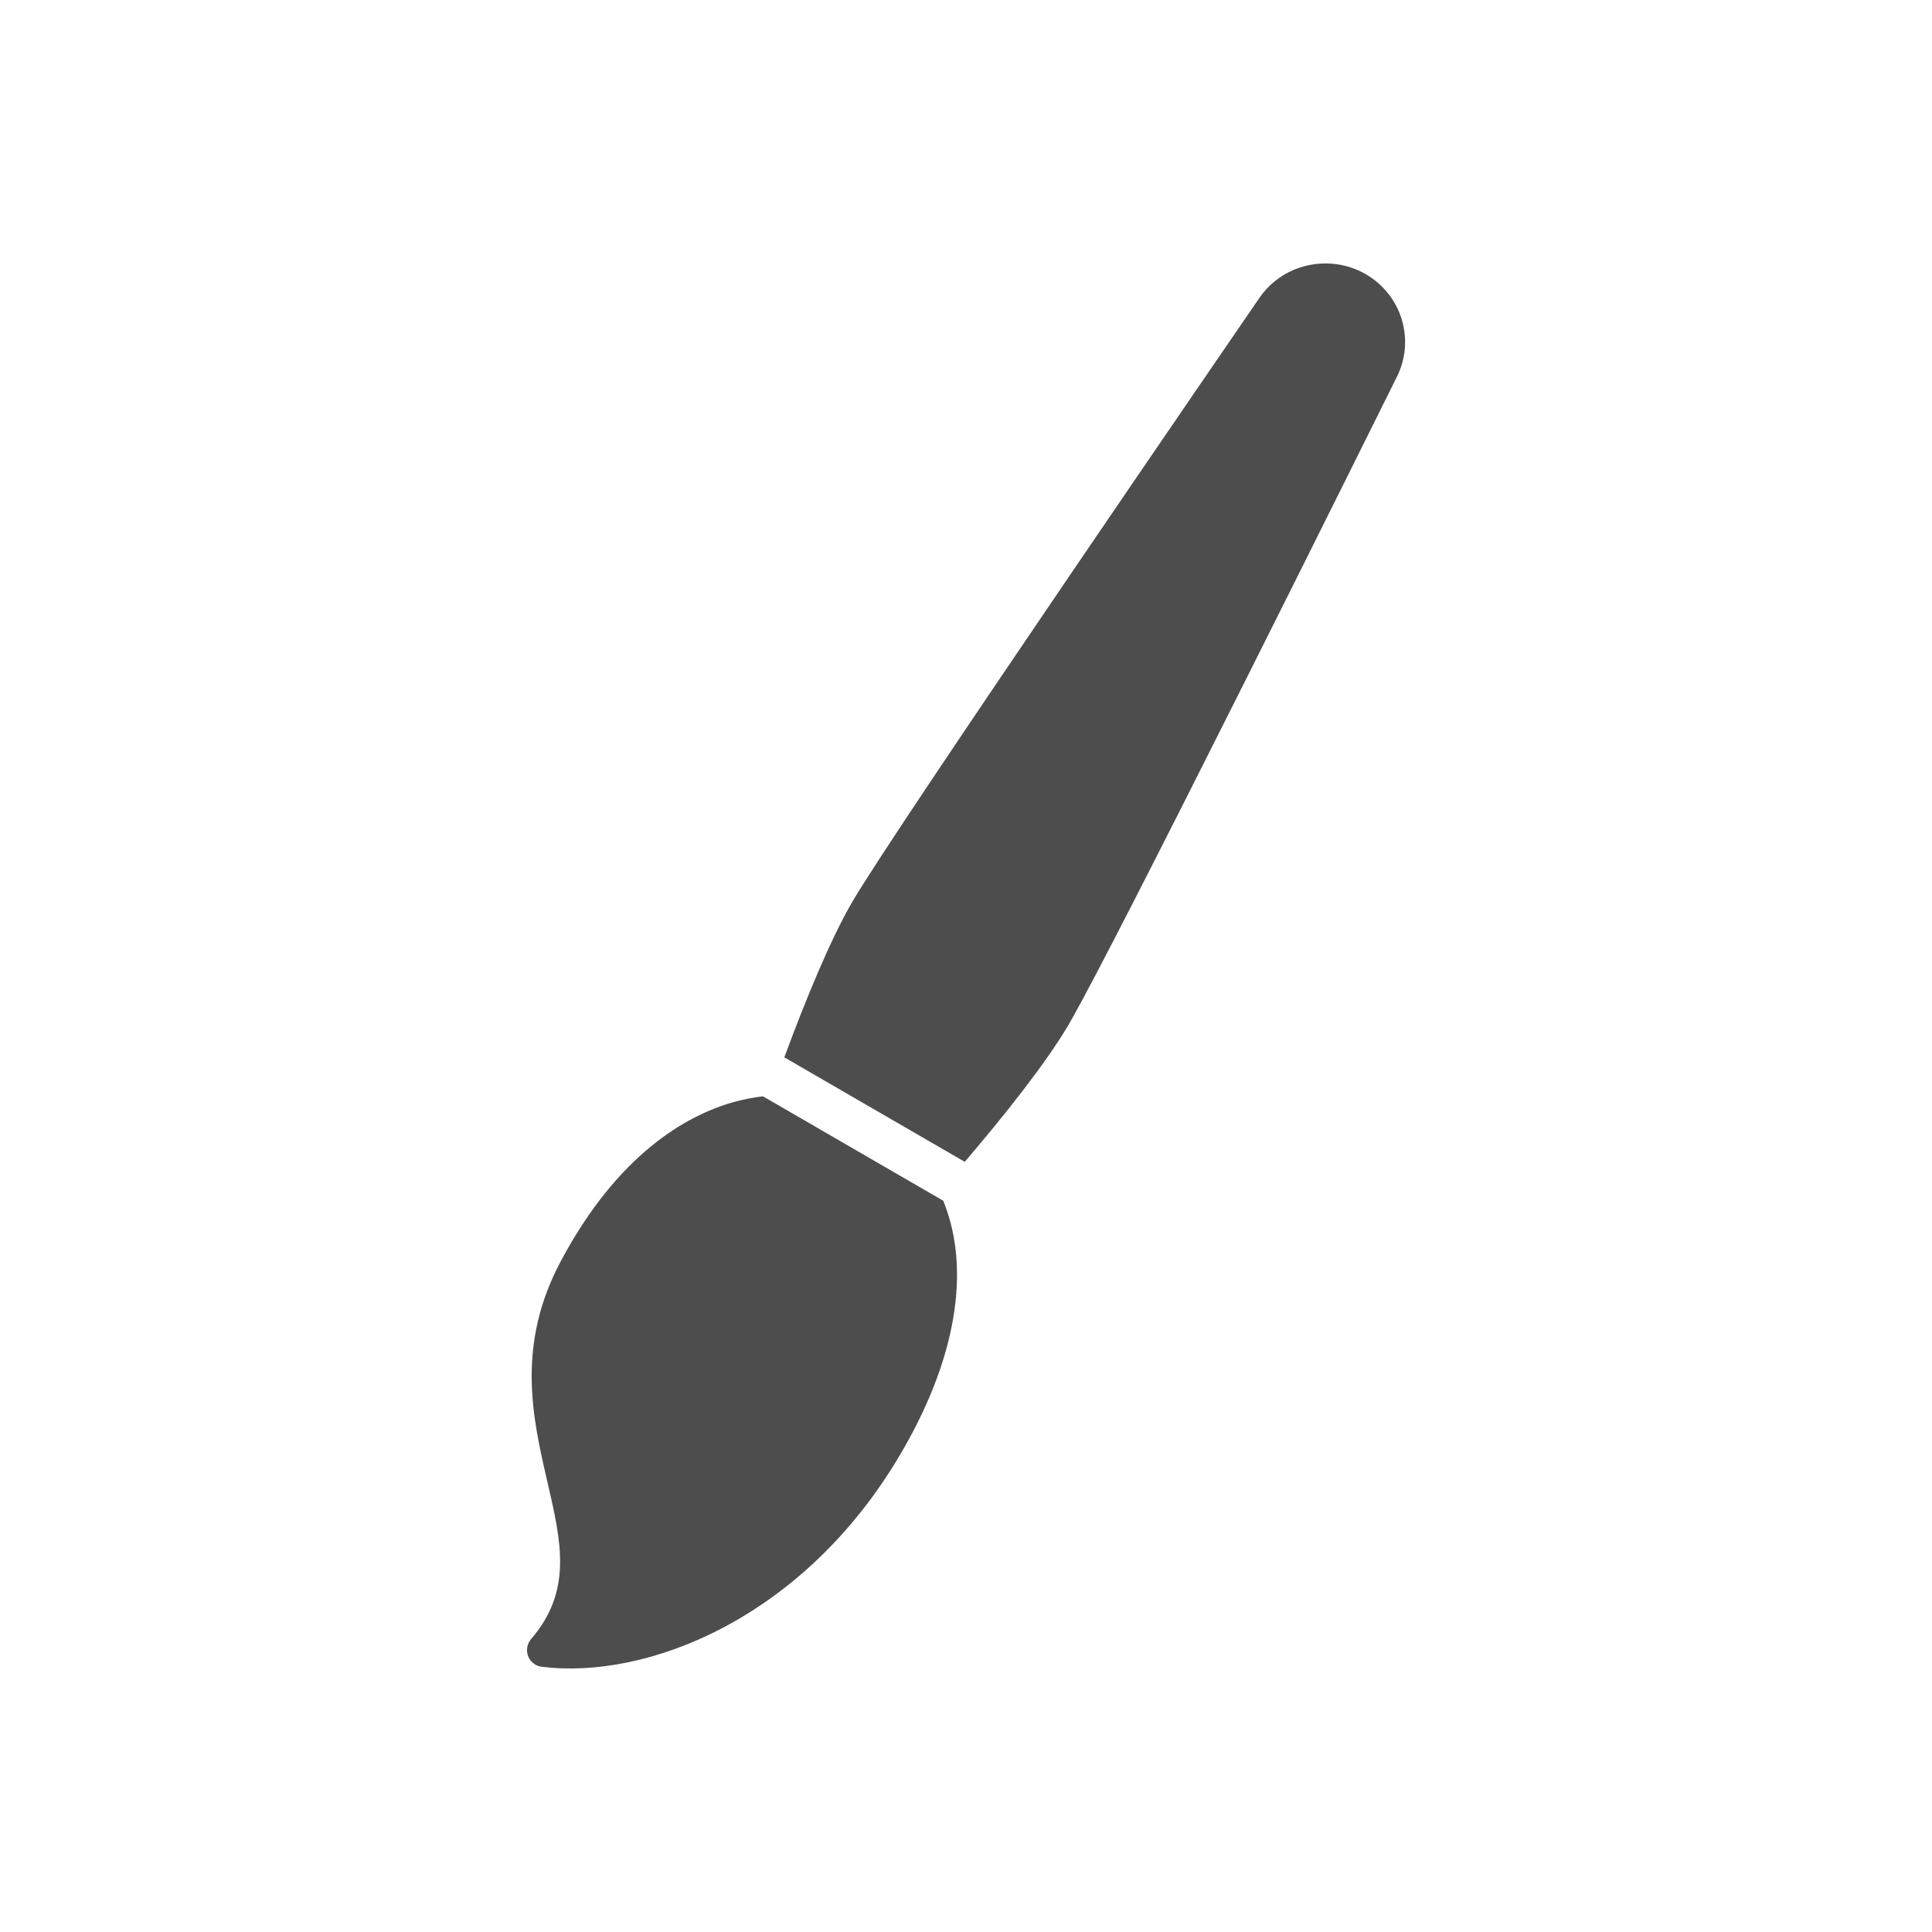
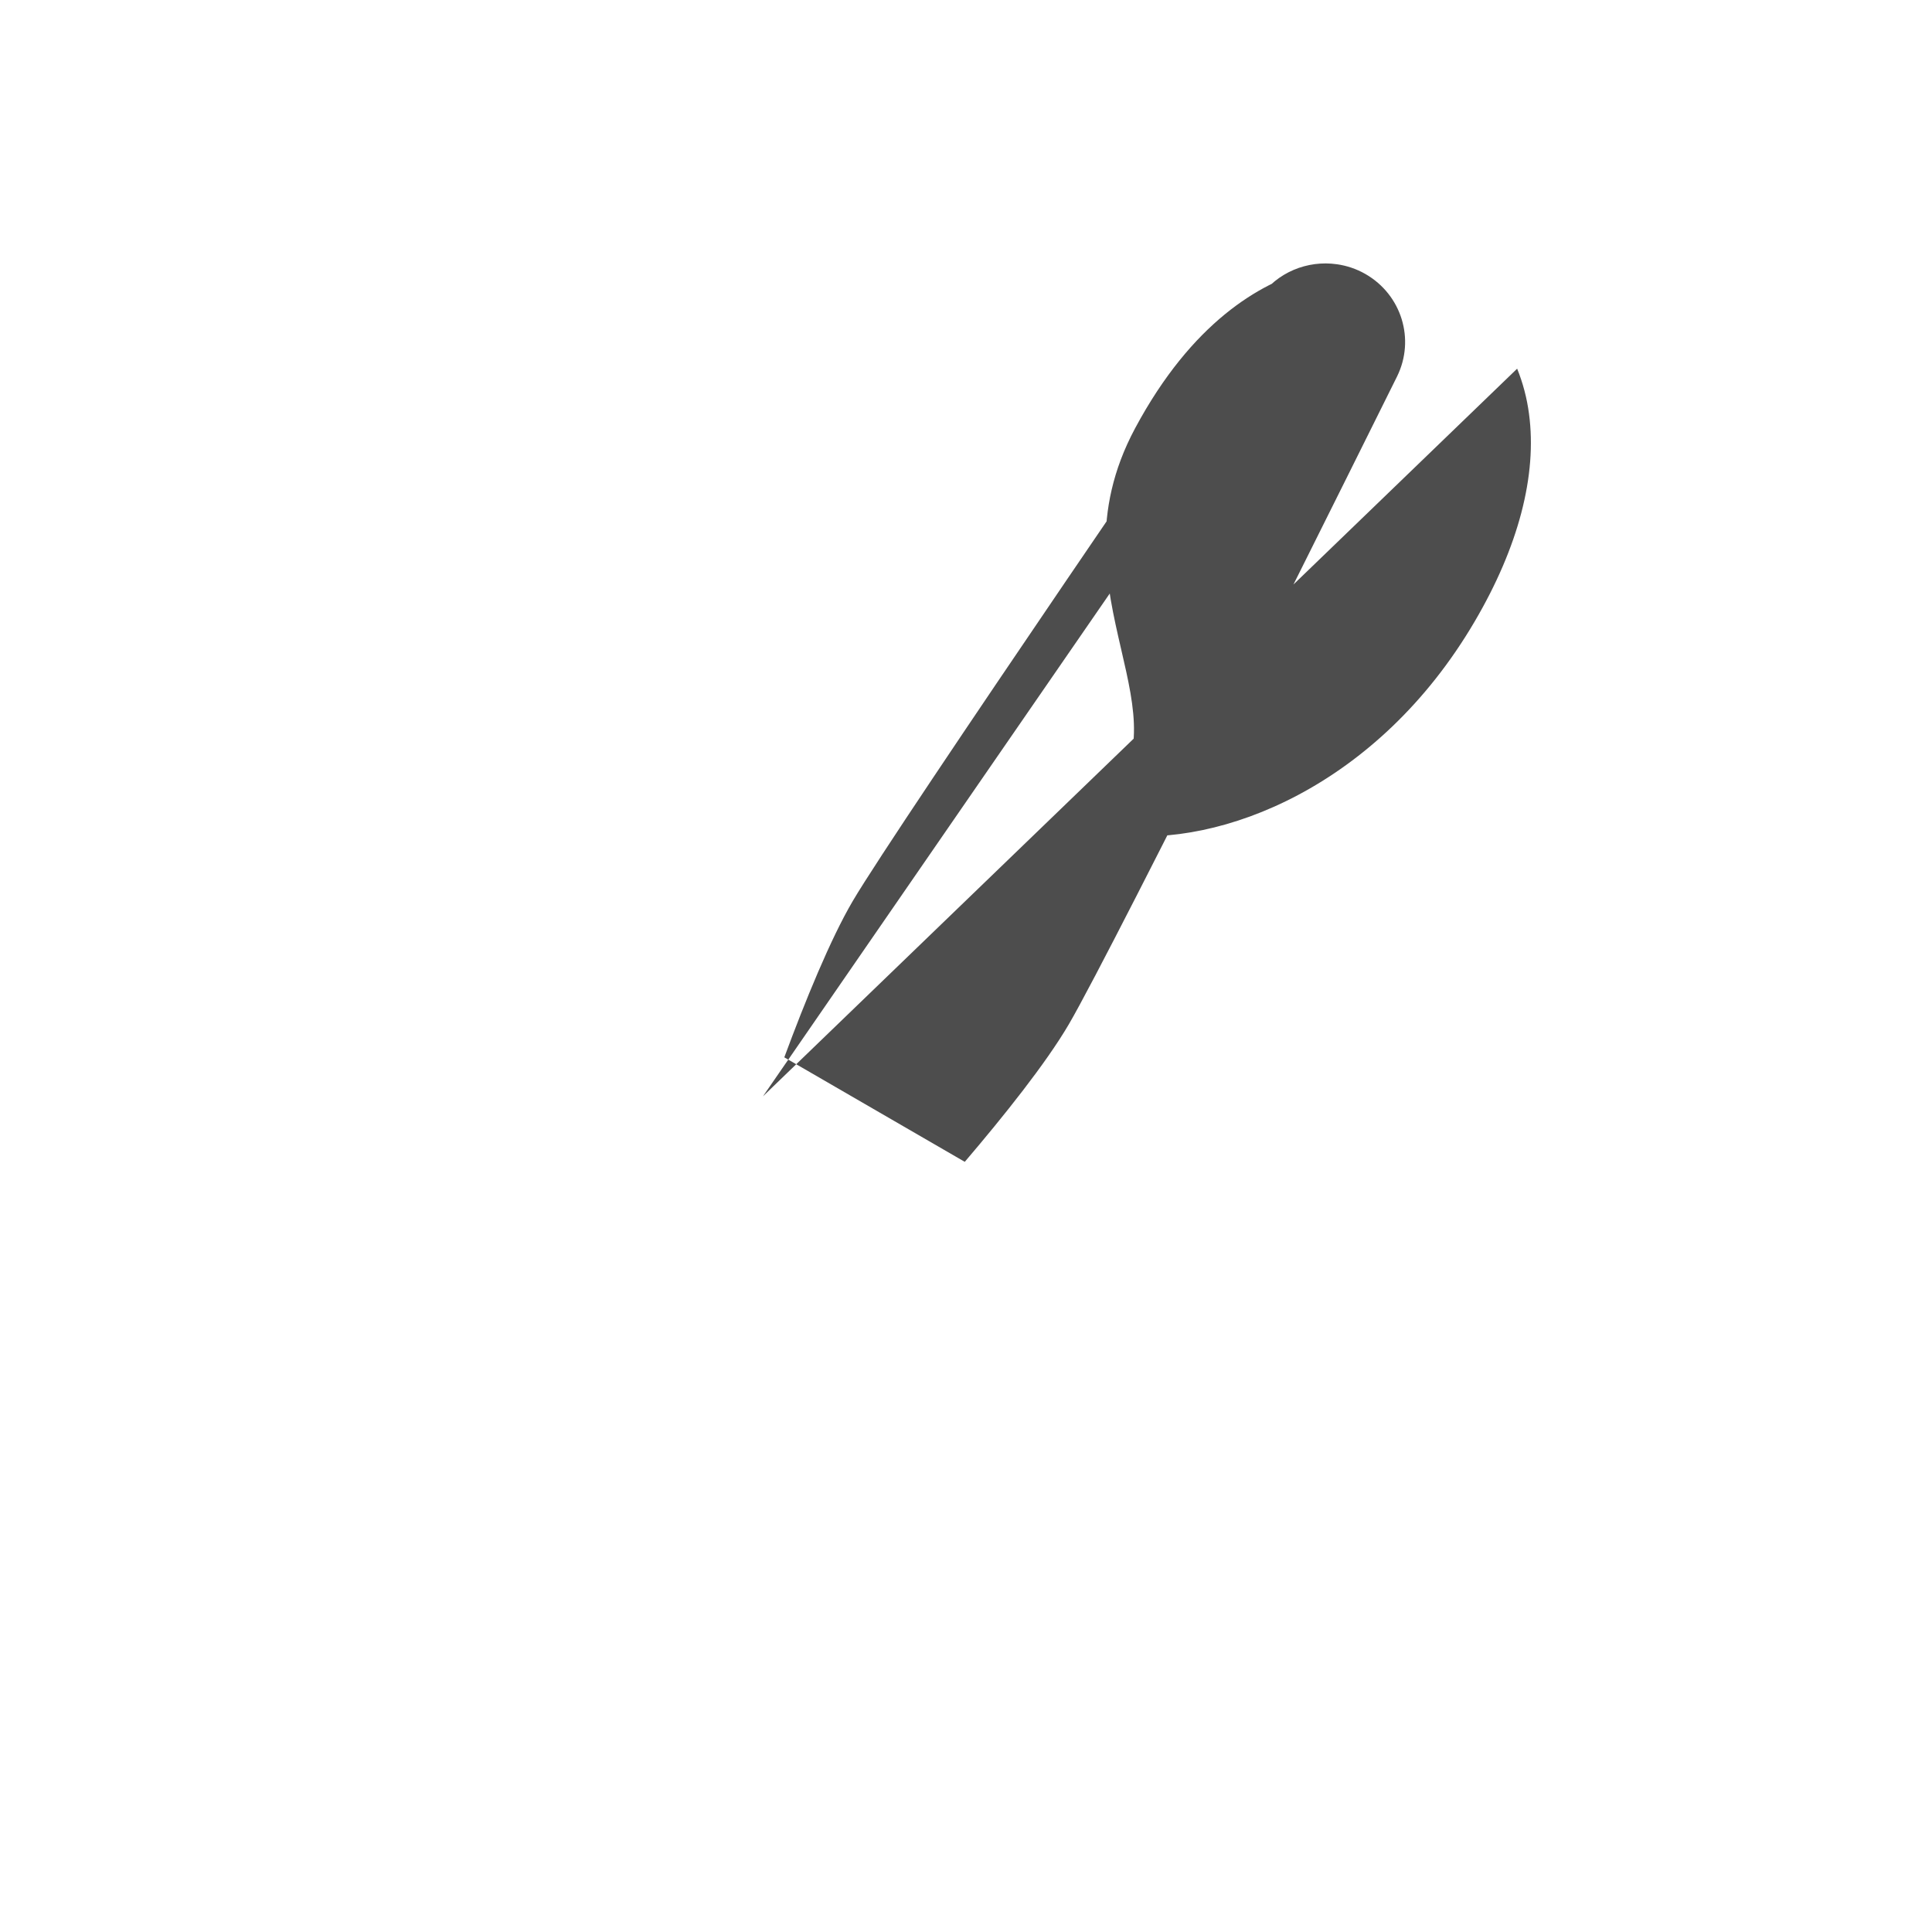
<svg xmlns="http://www.w3.org/2000/svg" viewBox="0 0 22 22">
  <defs id="defs3051">
    <style type="text/css" id="current-color-scheme">
      .ColorScheme-Text {
        color:#4d4d4d
      }
      </style>
  </defs>
-   <path style="fill:currentColor;fill-opacity:1;stroke:none" class="ColorScheme-Text" d="m 15.223,3.009 c -0.334,-0.048 -0.682,0.091 -0.882,0.383 -0.168,0.245 -4.122,6.003 -4.631,6.869 -0.254,0.433 -0.541,1.136 -0.779,1.779 l 2.055,1.19 c 0.447,-0.524 0.925,-1.123 1.183,-1.563 0.515,-0.877 3.607,-7.114 3.739,-7.379 0.209,-0.423 0.052,-0.932 -0.36,-1.168 -0.103,-0.059 -0.213,-0.095 -0.324,-0.111 z M 8.688,12.484 c -0.112,0.013 -0.225,0.035 -0.336,0.066 -0.536,0.152 -1.312,0.589 -1.962,1.803 -0.516,0.964 -0.326,1.788 -0.158,2.516 0.161,0.696 0.288,1.245 -0.184,1.795 -0.046,0.054 -0.06,0.129 -0.034,0.195 0.016,0.042 0.047,0.076 0.085,0.098 0.022,0.013 0.047,0.02 0.073,0.023 1.194,0.148 2.981,-0.548 4.083,-2.424 0.501,-0.852 0.715,-1.671 0.621,-2.369 -0.024,-0.182 -0.07,-0.353 -0.135,-0.514 L 8.688,12.484 Z" />
+   <path style="fill:currentColor;fill-opacity:1;stroke:none" class="ColorScheme-Text" d="m 15.223,3.009 c -0.334,-0.048 -0.682,0.091 -0.882,0.383 -0.168,0.245 -4.122,6.003 -4.631,6.869 -0.254,0.433 -0.541,1.136 -0.779,1.779 l 2.055,1.19 c 0.447,-0.524 0.925,-1.123 1.183,-1.563 0.515,-0.877 3.607,-7.114 3.739,-7.379 0.209,-0.423 0.052,-0.932 -0.36,-1.168 -0.103,-0.059 -0.213,-0.095 -0.324,-0.111 z c -0.112,0.013 -0.225,0.035 -0.336,0.066 -0.536,0.152 -1.312,0.589 -1.962,1.803 -0.516,0.964 -0.326,1.788 -0.158,2.516 0.161,0.696 0.288,1.245 -0.184,1.795 -0.046,0.054 -0.06,0.129 -0.034,0.195 0.016,0.042 0.047,0.076 0.085,0.098 0.022,0.013 0.047,0.02 0.073,0.023 1.194,0.148 2.981,-0.548 4.083,-2.424 0.501,-0.852 0.715,-1.671 0.621,-2.369 -0.024,-0.182 -0.07,-0.353 -0.135,-0.514 L 8.688,12.484 Z" />
</svg>